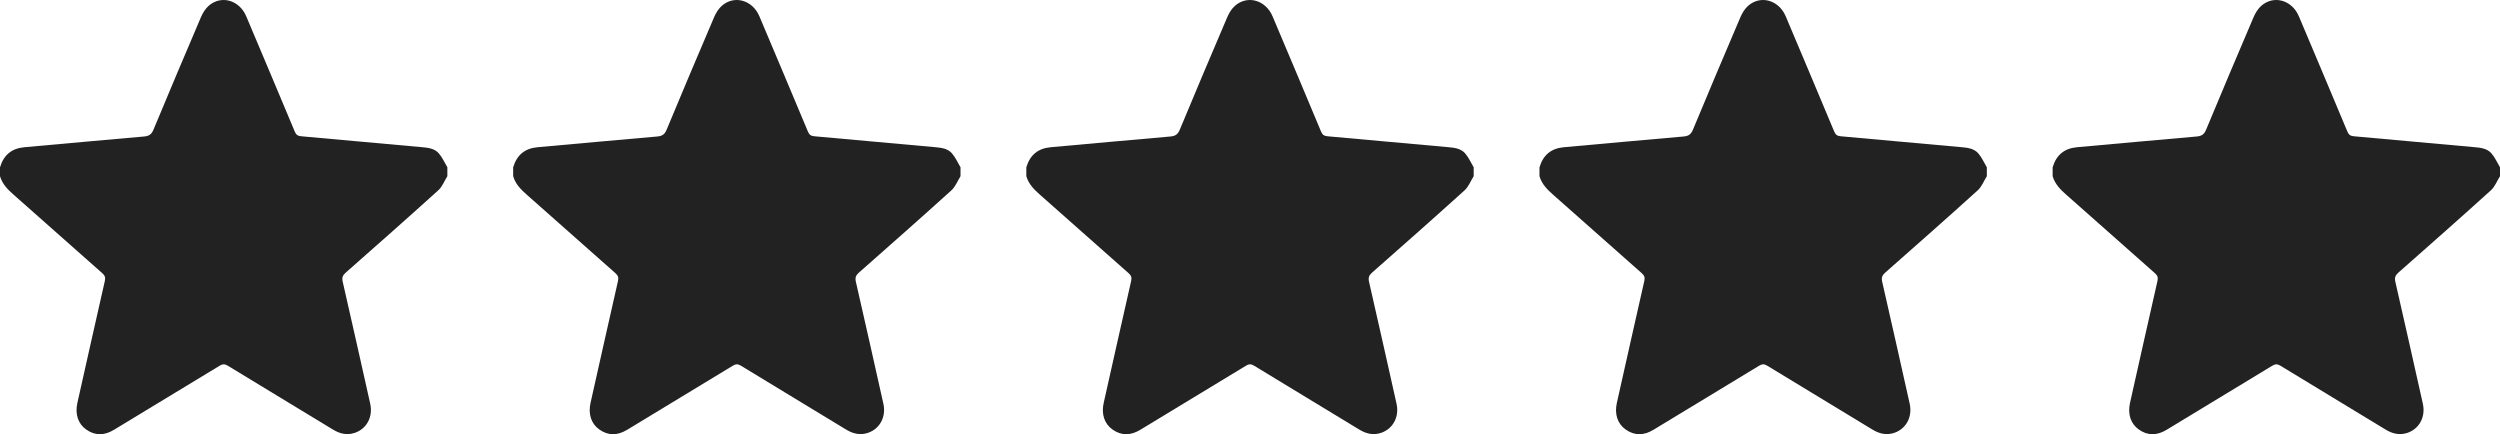
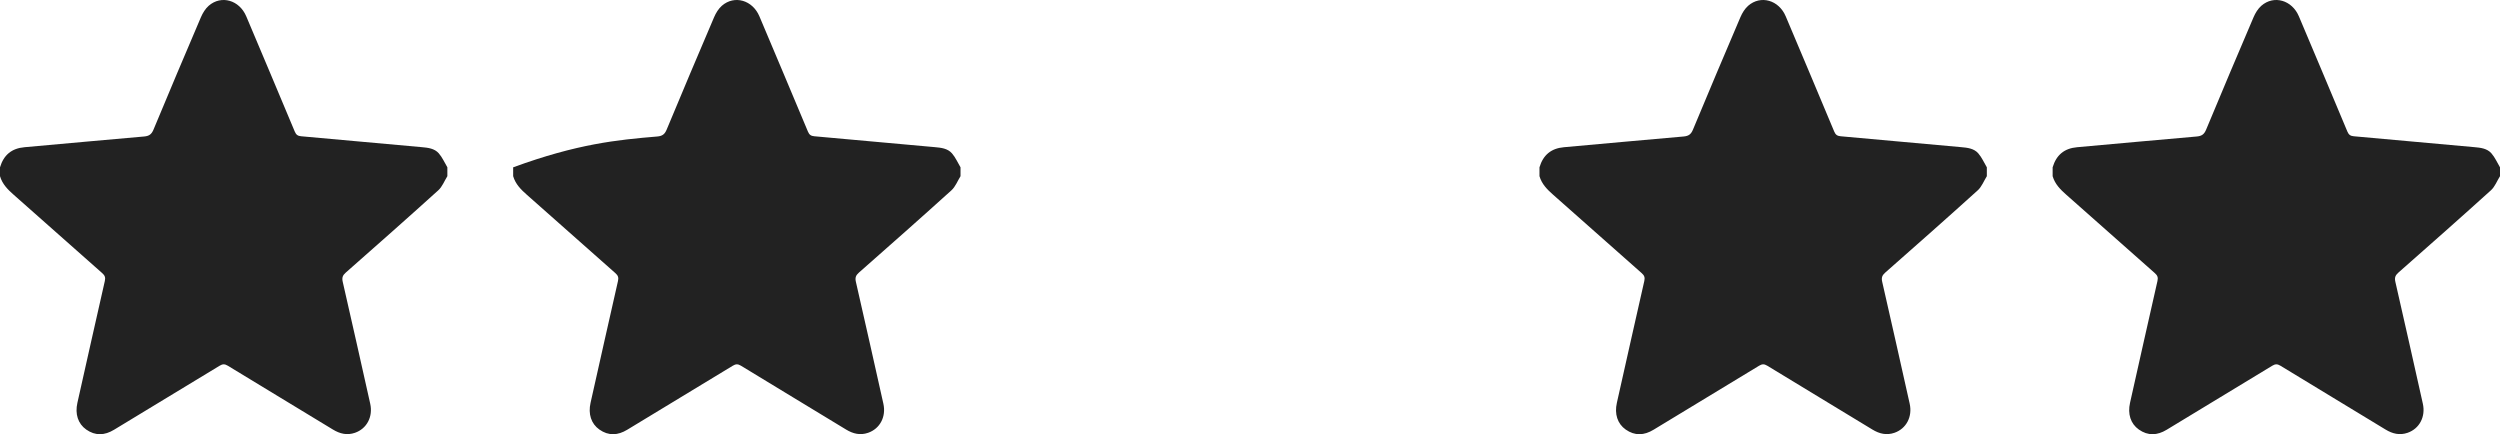
<svg xmlns="http://www.w3.org/2000/svg" width="190" height="33" viewBox="0 0 190 33" fill="none">
  <g clip-path="url(#clip0_10860_54)">
    <path d="M34 12.717V13.389C33.774 13.75 33.614 14.187 33.311 14.462C30.985 16.566 28.634 18.643 26.28 20.715C26.039 20.927 25.975 21.105 26.048 21.421C26.754 24.505 27.446 27.592 28.136 30.68C28.358 31.672 27.878 32.579 26.978 32.892C26.379 33.1 25.833 32.969 25.302 32.645C22.64 31.024 19.97 29.417 17.311 27.793C17.077 27.65 16.914 27.66 16.689 27.797C14.018 29.424 11.34 31.04 8.667 32.662C7.955 33.094 7.248 33.136 6.552 32.645C5.925 32.202 5.691 31.461 5.882 30.615C6.575 27.529 7.264 24.441 7.967 21.356C8.028 21.089 7.97 20.936 7.771 20.76C5.526 18.781 3.294 16.788 1.049 14.81C0.593 14.409 0.177 13.994 0 13.389V12.717C0.28 11.78 0.884 11.274 1.864 11.188C4.893 10.924 7.92 10.63 10.949 10.374C11.335 10.341 11.518 10.207 11.666 9.851C12.853 6.996 14.056 4.149 15.271 1.307C15.408 0.988 15.607 0.66 15.863 0.437C16.817 -0.394 18.193 0.006 18.715 1.241C19.949 4.16 21.182 7.08 22.404 10.004C22.506 10.25 22.642 10.334 22.888 10.356C25.939 10.627 28.988 10.906 32.038 11.182C32.519 11.225 33.019 11.275 33.349 11.655C33.618 11.963 33.787 12.359 34 12.717Z" fill="#222222" />
  </g>
  <g clip-path="url(#clip1_10860_54)">
-     <path d="M73 12.717V13.389C72.774 13.75 72.614 14.187 72.311 14.462C69.985 16.566 67.634 18.643 65.28 20.715C65.039 20.927 64.975 21.105 65.048 21.421C65.754 24.505 66.446 27.592 67.136 30.68C67.358 31.672 66.878 32.579 65.978 32.892C65.379 33.1 64.833 32.969 64.302 32.645C61.64 31.024 58.97 29.417 56.311 27.793C56.077 27.65 55.914 27.66 55.689 27.797C53.018 29.424 50.34 31.04 47.667 32.662C46.955 33.094 46.248 33.136 45.552 32.645C44.925 32.202 44.691 31.461 44.882 30.615C45.575 27.529 46.264 24.441 46.967 21.356C47.028 21.089 46.97 20.936 46.771 20.76C44.526 18.781 42.294 16.788 40.049 14.81C39.593 14.409 39.177 13.994 39 13.389V12.717C39.28 11.78 39.884 11.274 40.864 11.188C43.893 10.924 46.92 10.63 49.949 10.374C50.336 10.341 50.517 10.207 50.666 9.851C51.853 6.996 53.056 4.149 54.271 1.307C54.408 0.988 54.607 0.66 54.862 0.437C55.817 -0.394 57.193 0.006 57.715 1.241C58.949 4.16 60.182 7.08 61.404 10.004C61.506 10.25 61.642 10.334 61.888 10.356C64.939 10.627 67.988 10.906 71.038 11.182C71.519 11.225 72.019 11.275 72.349 11.655C72.618 11.963 72.787 12.359 73 12.717Z" fill="#222222" />
+     <path d="M73 12.717V13.389C72.774 13.75 72.614 14.187 72.311 14.462C69.985 16.566 67.634 18.643 65.28 20.715C65.039 20.927 64.975 21.105 65.048 21.421C65.754 24.505 66.446 27.592 67.136 30.68C67.358 31.672 66.878 32.579 65.978 32.892C65.379 33.1 64.833 32.969 64.302 32.645C61.64 31.024 58.97 29.417 56.311 27.793C56.077 27.65 55.914 27.66 55.689 27.797C53.018 29.424 50.34 31.04 47.667 32.662C46.955 33.094 46.248 33.136 45.552 32.645C44.925 32.202 44.691 31.461 44.882 30.615C45.575 27.529 46.264 24.441 46.967 21.356C47.028 21.089 46.97 20.936 46.771 20.76C44.526 18.781 42.294 16.788 40.049 14.81C39.593 14.409 39.177 13.994 39 13.389V12.717C43.893 10.924 46.92 10.63 49.949 10.374C50.336 10.341 50.517 10.207 50.666 9.851C51.853 6.996 53.056 4.149 54.271 1.307C54.408 0.988 54.607 0.66 54.862 0.437C55.817 -0.394 57.193 0.006 57.715 1.241C58.949 4.16 60.182 7.08 61.404 10.004C61.506 10.25 61.642 10.334 61.888 10.356C64.939 10.627 67.988 10.906 71.038 11.182C71.519 11.225 72.019 11.275 72.349 11.655C72.618 11.963 72.787 12.359 73 12.717Z" fill="#222222" />
  </g>
  <g clip-path="url(#clip2_10860_54)">
    <path d="M112 12.717V13.389C111.774 13.75 111.614 14.187 111.311 14.462C108.985 16.566 106.634 18.643 104.28 20.715C104.039 20.927 103.975 21.105 104.048 21.421C104.754 24.505 105.446 27.592 106.136 30.68C106.357 31.672 105.878 32.579 104.978 32.892C104.379 33.1 103.833 32.969 103.302 32.645C100.64 31.024 97.97 29.417 95.311 27.793C95.077 27.65 94.914 27.66 94.689 27.797C92.018 29.424 89.34 31.04 86.667 32.662C85.955 33.094 85.248 33.136 84.552 32.645C83.925 32.202 83.691 31.461 83.882 30.615C84.575 27.529 85.263 24.441 85.967 21.356C86.028 21.089 85.97 20.936 85.771 20.76C83.526 18.781 81.294 16.788 79.049 14.81C78.593 14.409 78.177 13.994 78 13.389V12.717C78.28 11.78 78.884 11.274 79.864 11.188C82.893 10.924 85.92 10.63 88.949 10.374C89.335 10.341 89.517 10.207 89.666 9.851C90.853 6.996 92.055 4.149 93.271 1.307C93.408 0.988 93.607 0.66 93.862 0.437C94.817 -0.394 96.193 0.006 96.715 1.241C97.949 4.16 99.182 7.08 100.403 10.004C100.506 10.25 100.643 10.334 100.888 10.356C103.939 10.627 106.988 10.906 110.038 11.182C110.518 11.225 111.019 11.275 111.349 11.655C111.618 11.963 111.787 12.359 112 12.717Z" fill="#222222" />
  </g>
  <g clip-path="url(#clip3_10860_54)">
    <path d="M151 12.717V13.389C150.774 13.75 150.614 14.187 150.311 14.462C147.985 16.566 145.634 18.643 143.28 20.715C143.039 20.927 142.975 21.105 143.048 21.421C143.754 24.505 144.446 27.592 145.136 30.68C145.357 31.672 144.878 32.579 143.978 32.892C143.379 33.1 142.833 32.969 142.302 32.645C139.64 31.024 136.97 29.417 134.311 27.793C134.077 27.65 133.914 27.66 133.689 27.797C131.018 29.424 128.34 31.04 125.667 32.662C124.955 33.094 124.248 33.136 123.552 32.645C122.925 32.202 122.691 31.461 122.882 30.615C123.575 27.529 124.264 24.441 124.967 21.356C125.028 21.089 124.97 20.936 124.771 20.76C122.526 18.781 120.294 16.788 118.049 14.81C117.593 14.409 117.177 13.994 117 13.389V12.717C117.28 11.78 117.884 11.274 118.864 11.188C121.893 10.924 124.92 10.63 127.949 10.374C128.336 10.341 128.517 10.207 128.666 9.851C129.853 6.996 131.056 4.149 132.271 1.307C132.408 0.988 132.607 0.66 132.862 0.437C133.817 -0.394 135.193 0.006 135.715 1.241C136.949 4.16 138.182 7.08 139.403 10.004C139.506 10.25 139.643 10.334 139.888 10.356C142.939 10.627 145.988 10.906 149.038 11.182C149.518 11.225 150.019 11.275 150.349 11.655C150.618 11.963 150.787 12.359 151 12.717Z" fill="#222222" />
  </g>
  <g clip-path="url(#clip4_10860_54)">
    <path d="M190 12.717V13.389C189.774 13.75 189.614 14.187 189.311 14.462C186.985 16.566 184.634 18.643 182.28 20.715C182.039 20.927 181.975 21.105 182.048 21.421C182.754 24.505 183.446 27.592 184.136 30.68C184.357 31.672 183.878 32.579 182.978 32.892C182.379 33.1 181.833 32.969 181.302 32.645C178.64 31.024 175.97 29.417 173.311 27.793C173.077 27.65 172.914 27.66 172.689 27.797C170.018 29.424 167.34 31.04 164.667 32.662C163.955 33.094 163.248 33.136 162.552 32.645C161.925 32.202 161.691 31.461 161.882 30.615C162.575 27.529 163.264 24.441 163.967 21.356C164.028 21.089 163.97 20.936 163.771 20.76C161.526 18.781 159.294 16.788 157.049 14.81C156.593 14.409 156.177 13.994 156 13.389V12.717C156.28 11.78 156.884 11.274 157.864 11.188C160.893 10.924 163.92 10.63 166.949 10.374C167.336 10.341 167.517 10.207 167.666 9.851C168.853 6.996 170.056 4.149 171.271 1.307C171.408 0.988 171.607 0.66 171.862 0.437C172.817 -0.394 174.193 0.006 174.715 1.241C175.949 4.16 177.182 7.08 178.403 10.004C178.506 10.25 178.643 10.334 178.888 10.356C181.939 10.627 184.988 10.906 188.038 11.182C188.518 11.225 189.019 11.275 189.349 11.655C189.618 11.963 189.787 12.359 190 12.717Z" fill="#222222" />
  </g>
  <defs>
    <clipPath id="clip0_10860_54">
      <rect width="34" height="33" fill="white" />
    </clipPath>
    <clipPath id="clip1_10860_54">
      <rect width="34" height="33" fill="white" transform="translate(39)" />
    </clipPath>
    <clipPath id="clip2_10860_54">
-       <rect width="34" height="33" fill="white" transform="translate(78)" />
-     </clipPath>
+       </clipPath>
    <clipPath id="clip3_10860_54">
      <rect width="34" height="33" fill="white" transform="translate(117)" />
    </clipPath>
    <clipPath id="clip4_10860_54">
      <rect width="34" height="33" fill="white" transform="translate(156)" />
    </clipPath>
  </defs>
</svg>